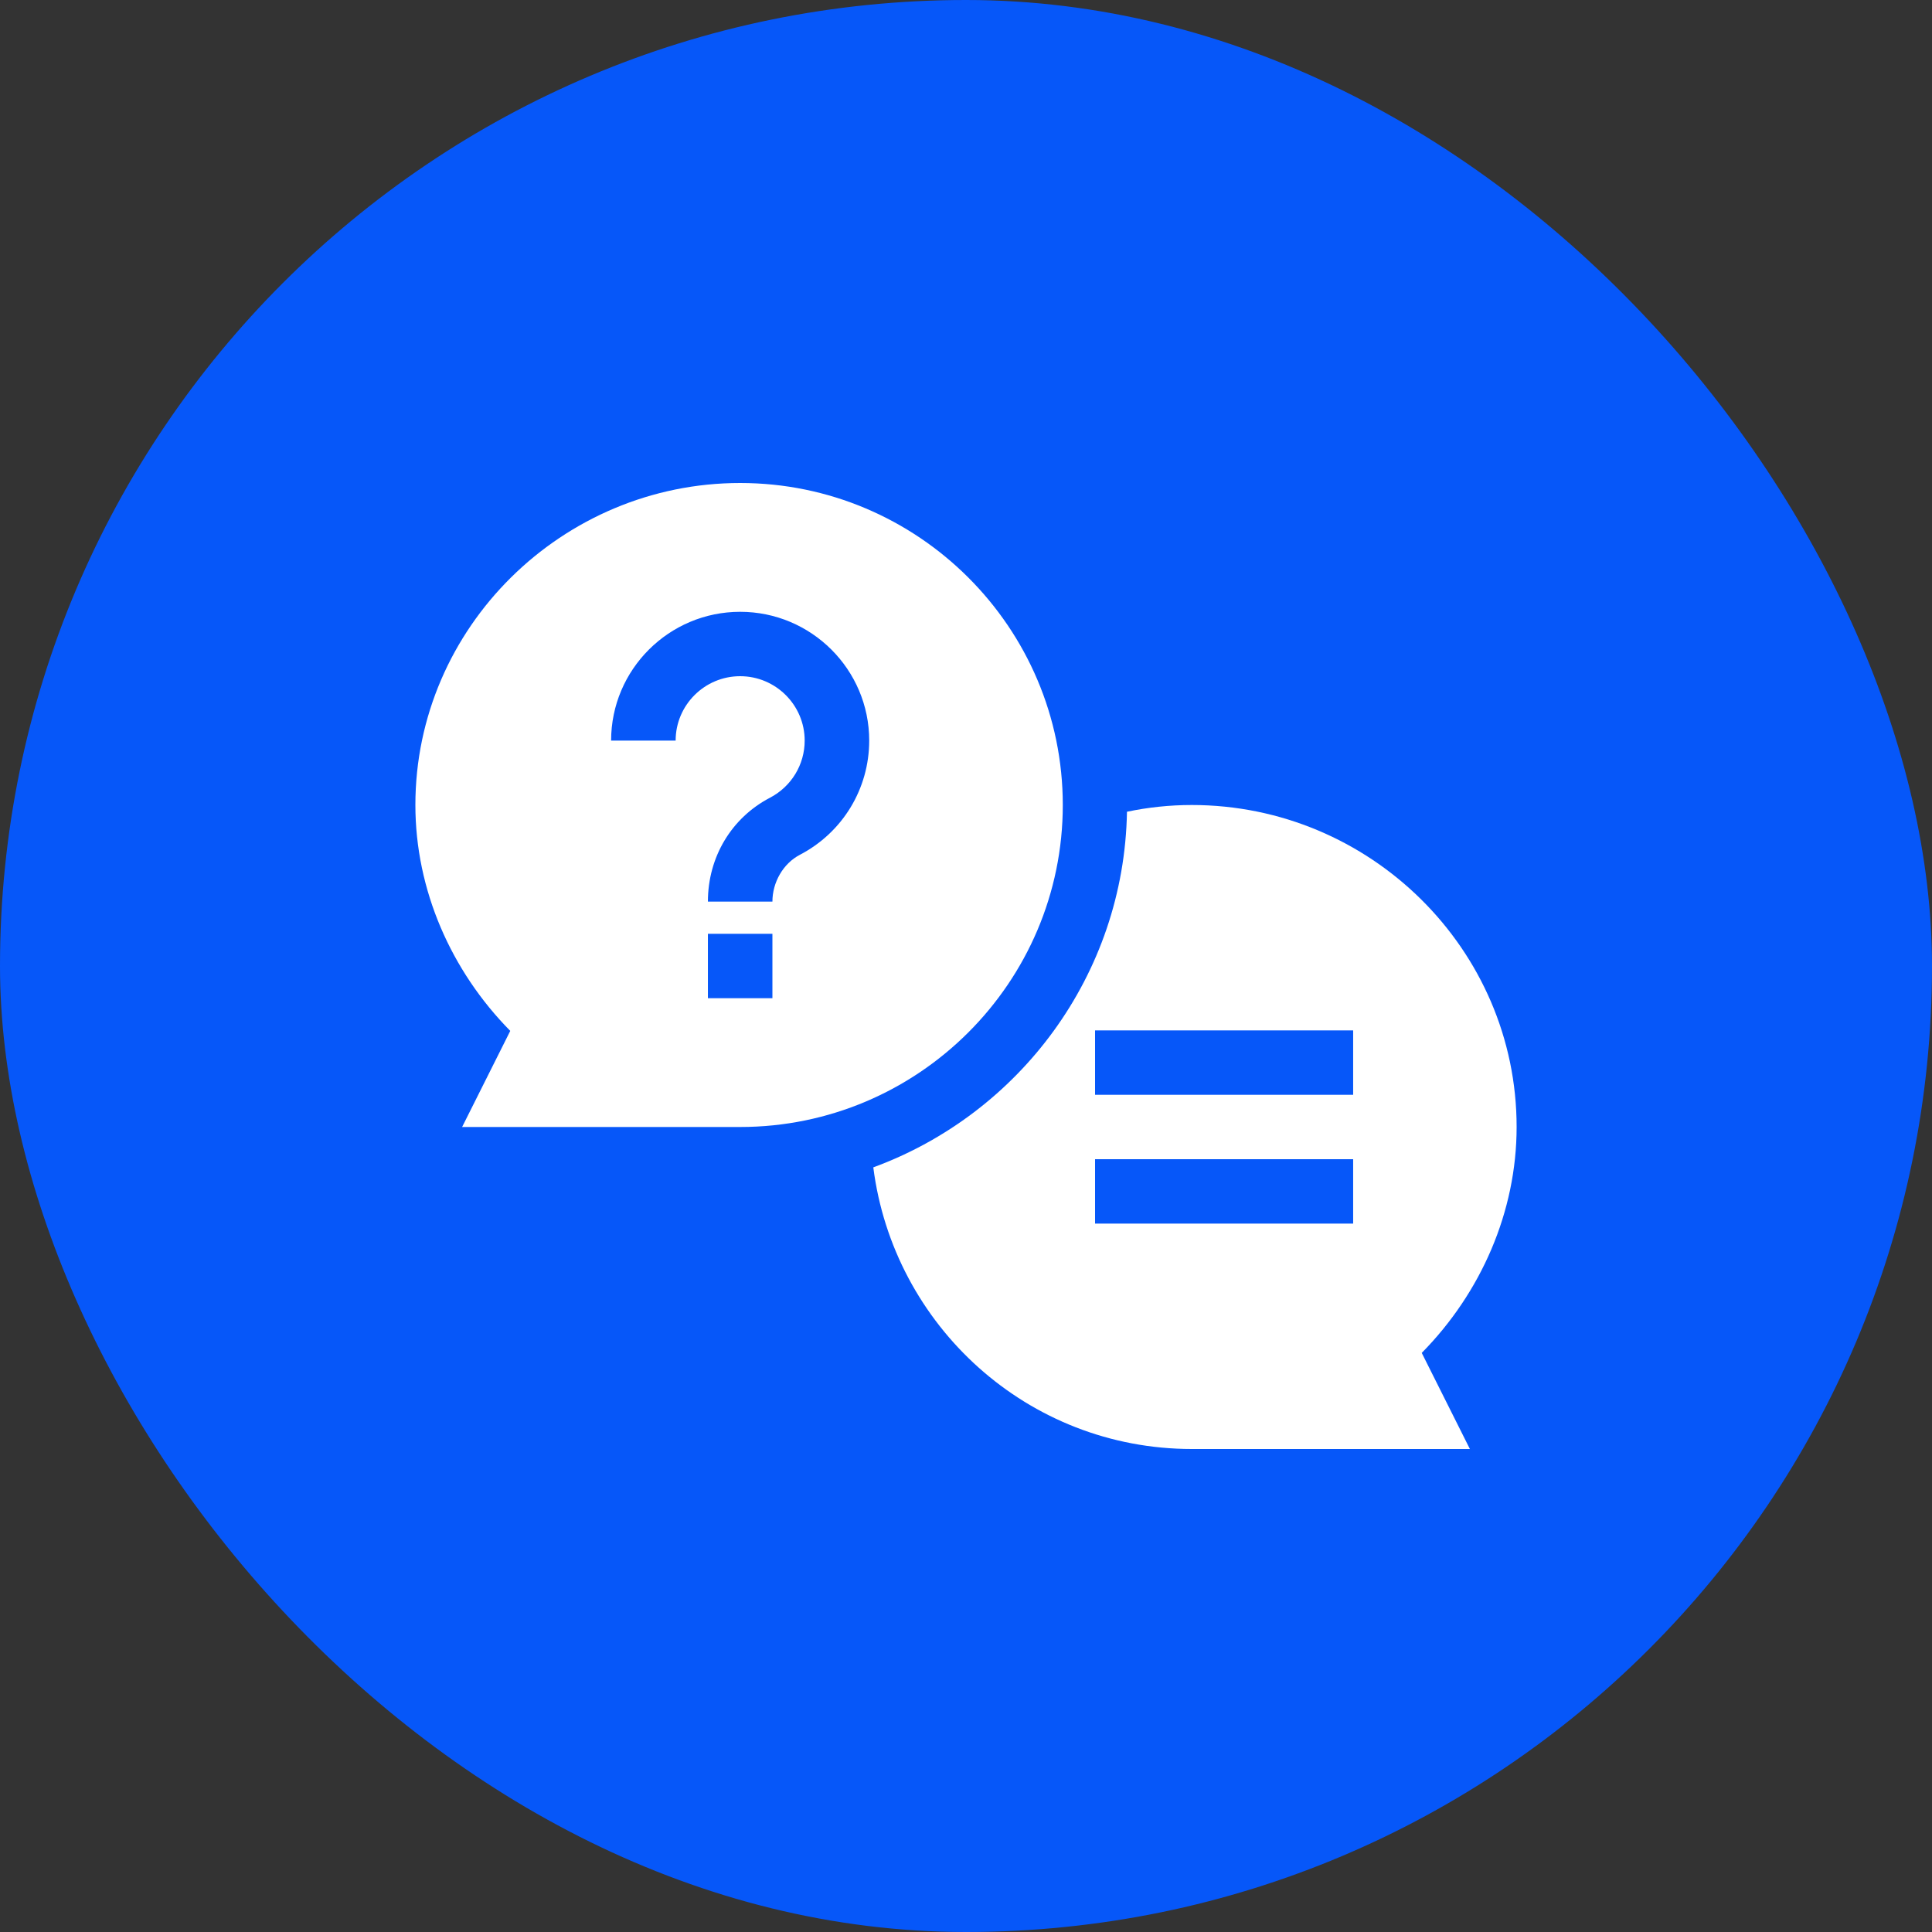
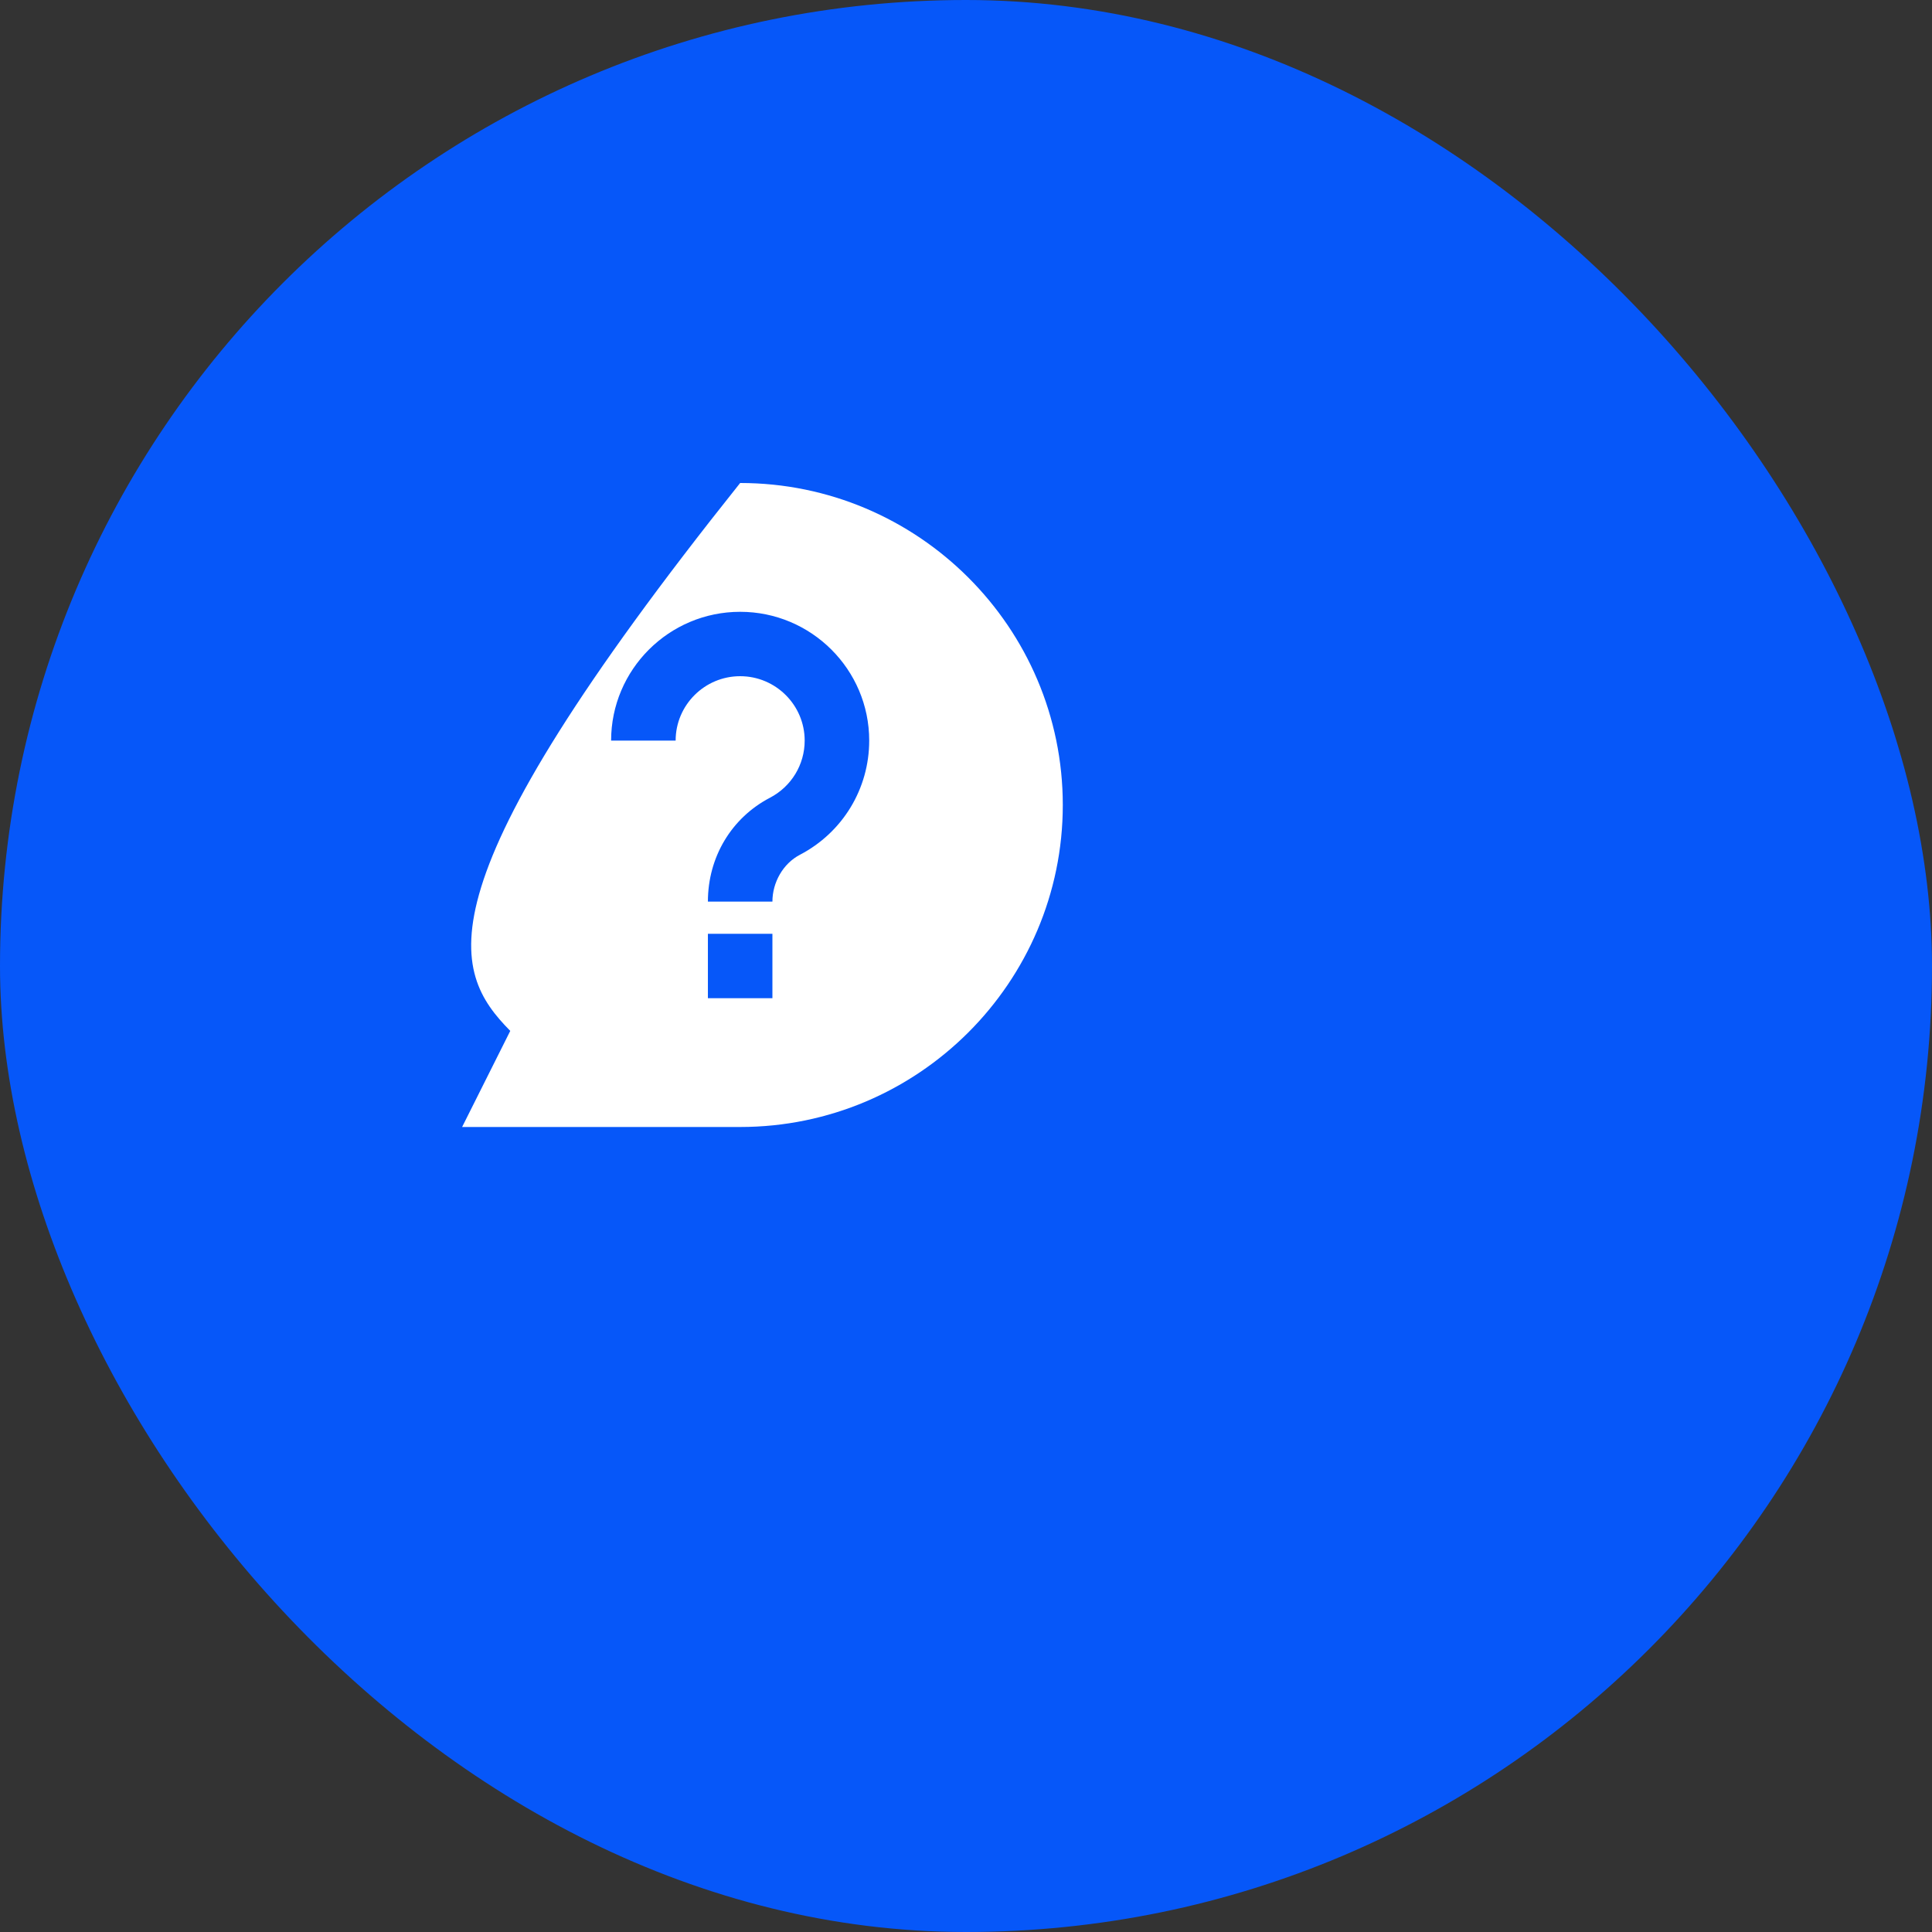
<svg xmlns="http://www.w3.org/2000/svg" width="100" height="100" viewBox="0 0 100 100" fill="none">
  <rect x="0" y="0" width="100" height="100" fill="#333333" stroke="none" />
  <rect width="100" height="100" rx="50" fill="#0657F9" />
-   <path d="M23.919 58.333H38.31C47.518 58.333 55.01 50.856 55.01 41.667C55.01 32.477 47.518 25 38.31 25C29.103 25 21.5 32.477 21.5 41.667C21.5 46.06 23.346 50.252 26.411 53.359L23.919 58.333ZM39.98 51.667H36.641V48.333H39.98V51.667ZM38.31 31.667C41.995 31.667 44.99 34.657 44.99 38.333C44.99 40.824 43.615 43.089 41.403 44.243C40.525 44.702 39.98 45.68 39.98 46.667H36.641C36.641 44.352 37.872 42.324 39.853 41.291C40.962 40.711 41.65 39.578 41.65 38.333C41.65 36.496 40.152 35 38.31 35C36.469 35 34.971 36.496 34.971 38.333H31.631C31.631 34.657 34.627 31.667 38.31 31.667Z" fill="white" />
-   <path d="M58.332 42.016C58.184 50.473 52.757 57.648 45.202 60.423C46.245 68.619 53.199 75 61.69 75H76.081L73.589 70.026C76.653 66.919 78.5 62.726 78.5 58.333C78.5 49.129 70.912 41.667 61.69 41.667C60.54 41.667 59.418 41.788 58.332 42.016ZM70.039 63.333H56.68V60H70.039V63.333ZM70.039 56.667H56.68V53.333H70.039V56.667Z" fill="white" />
+   <path d="M23.919 58.333H38.31C47.518 58.333 55.01 50.856 55.01 41.667C55.01 32.477 47.518 25 38.31 25C21.5 46.06 23.346 50.252 26.411 53.359L23.919 58.333ZM39.98 51.667H36.641V48.333H39.98V51.667ZM38.31 31.667C41.995 31.667 44.99 34.657 44.99 38.333C44.99 40.824 43.615 43.089 41.403 44.243C40.525 44.702 39.98 45.68 39.98 46.667H36.641C36.641 44.352 37.872 42.324 39.853 41.291C40.962 40.711 41.65 39.578 41.65 38.333C41.65 36.496 40.152 35 38.31 35C36.469 35 34.971 36.496 34.971 38.333H31.631C31.631 34.657 34.627 31.667 38.31 31.667Z" fill="white" />
</svg>